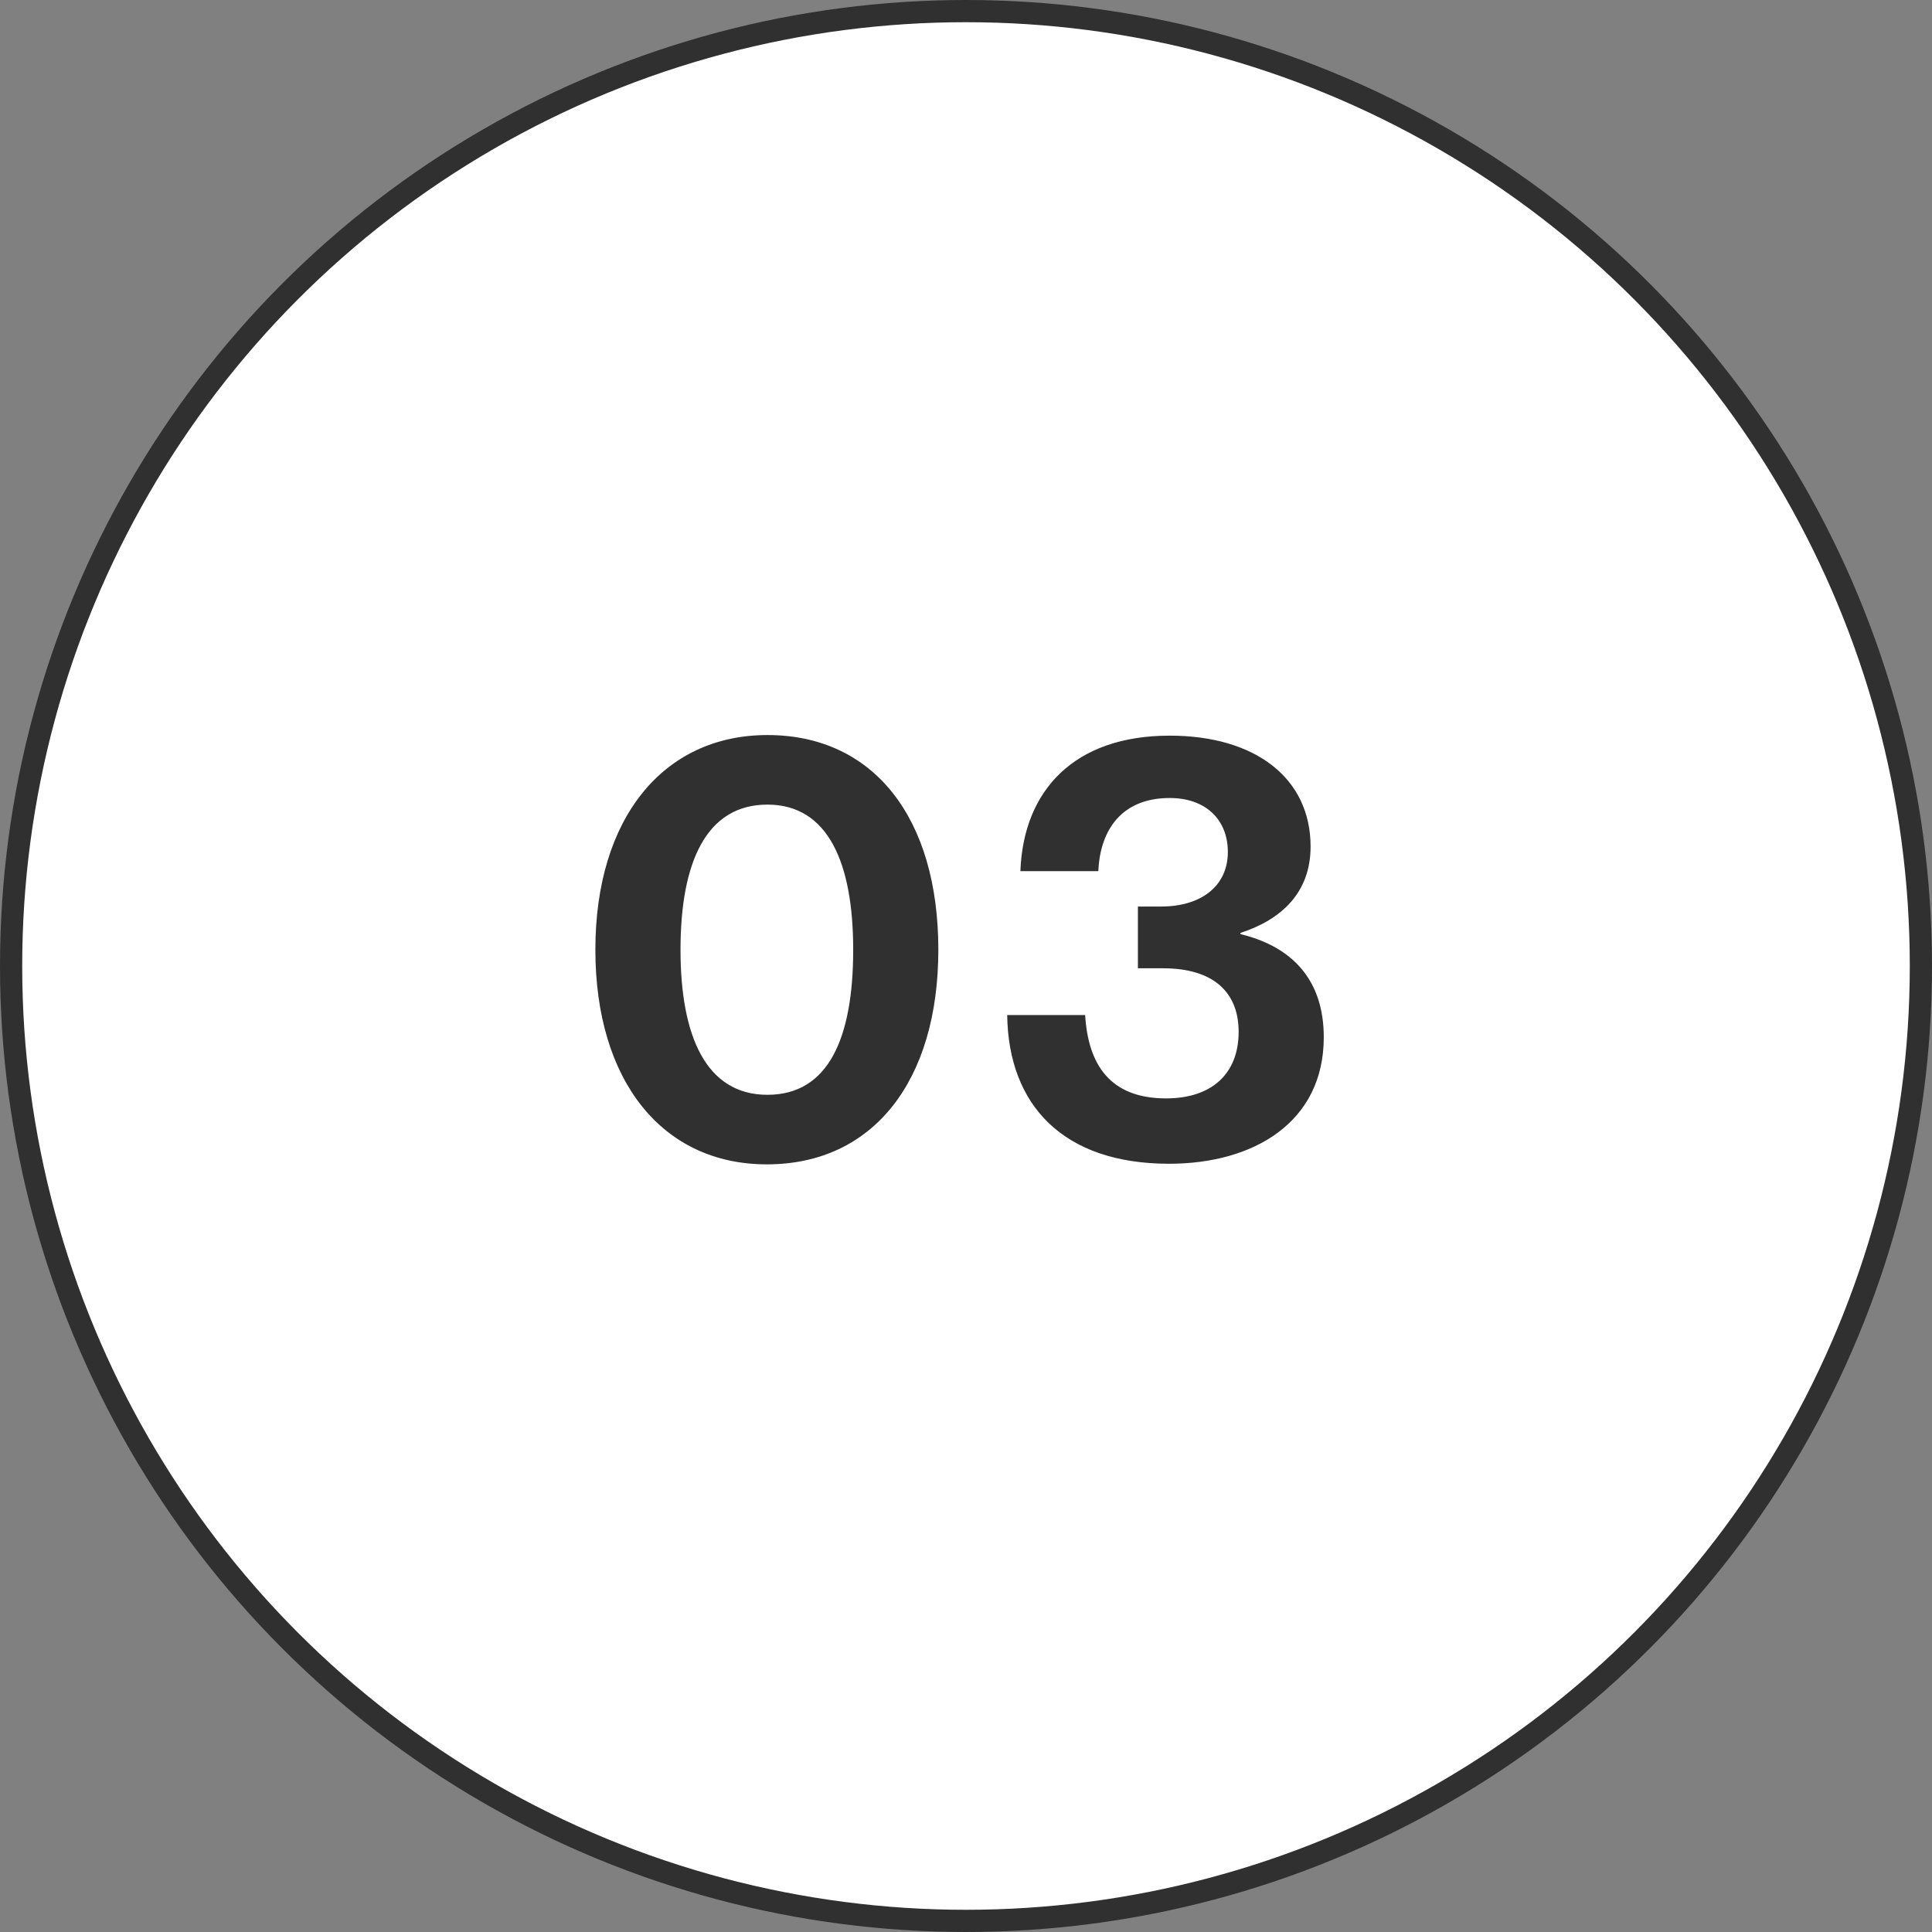
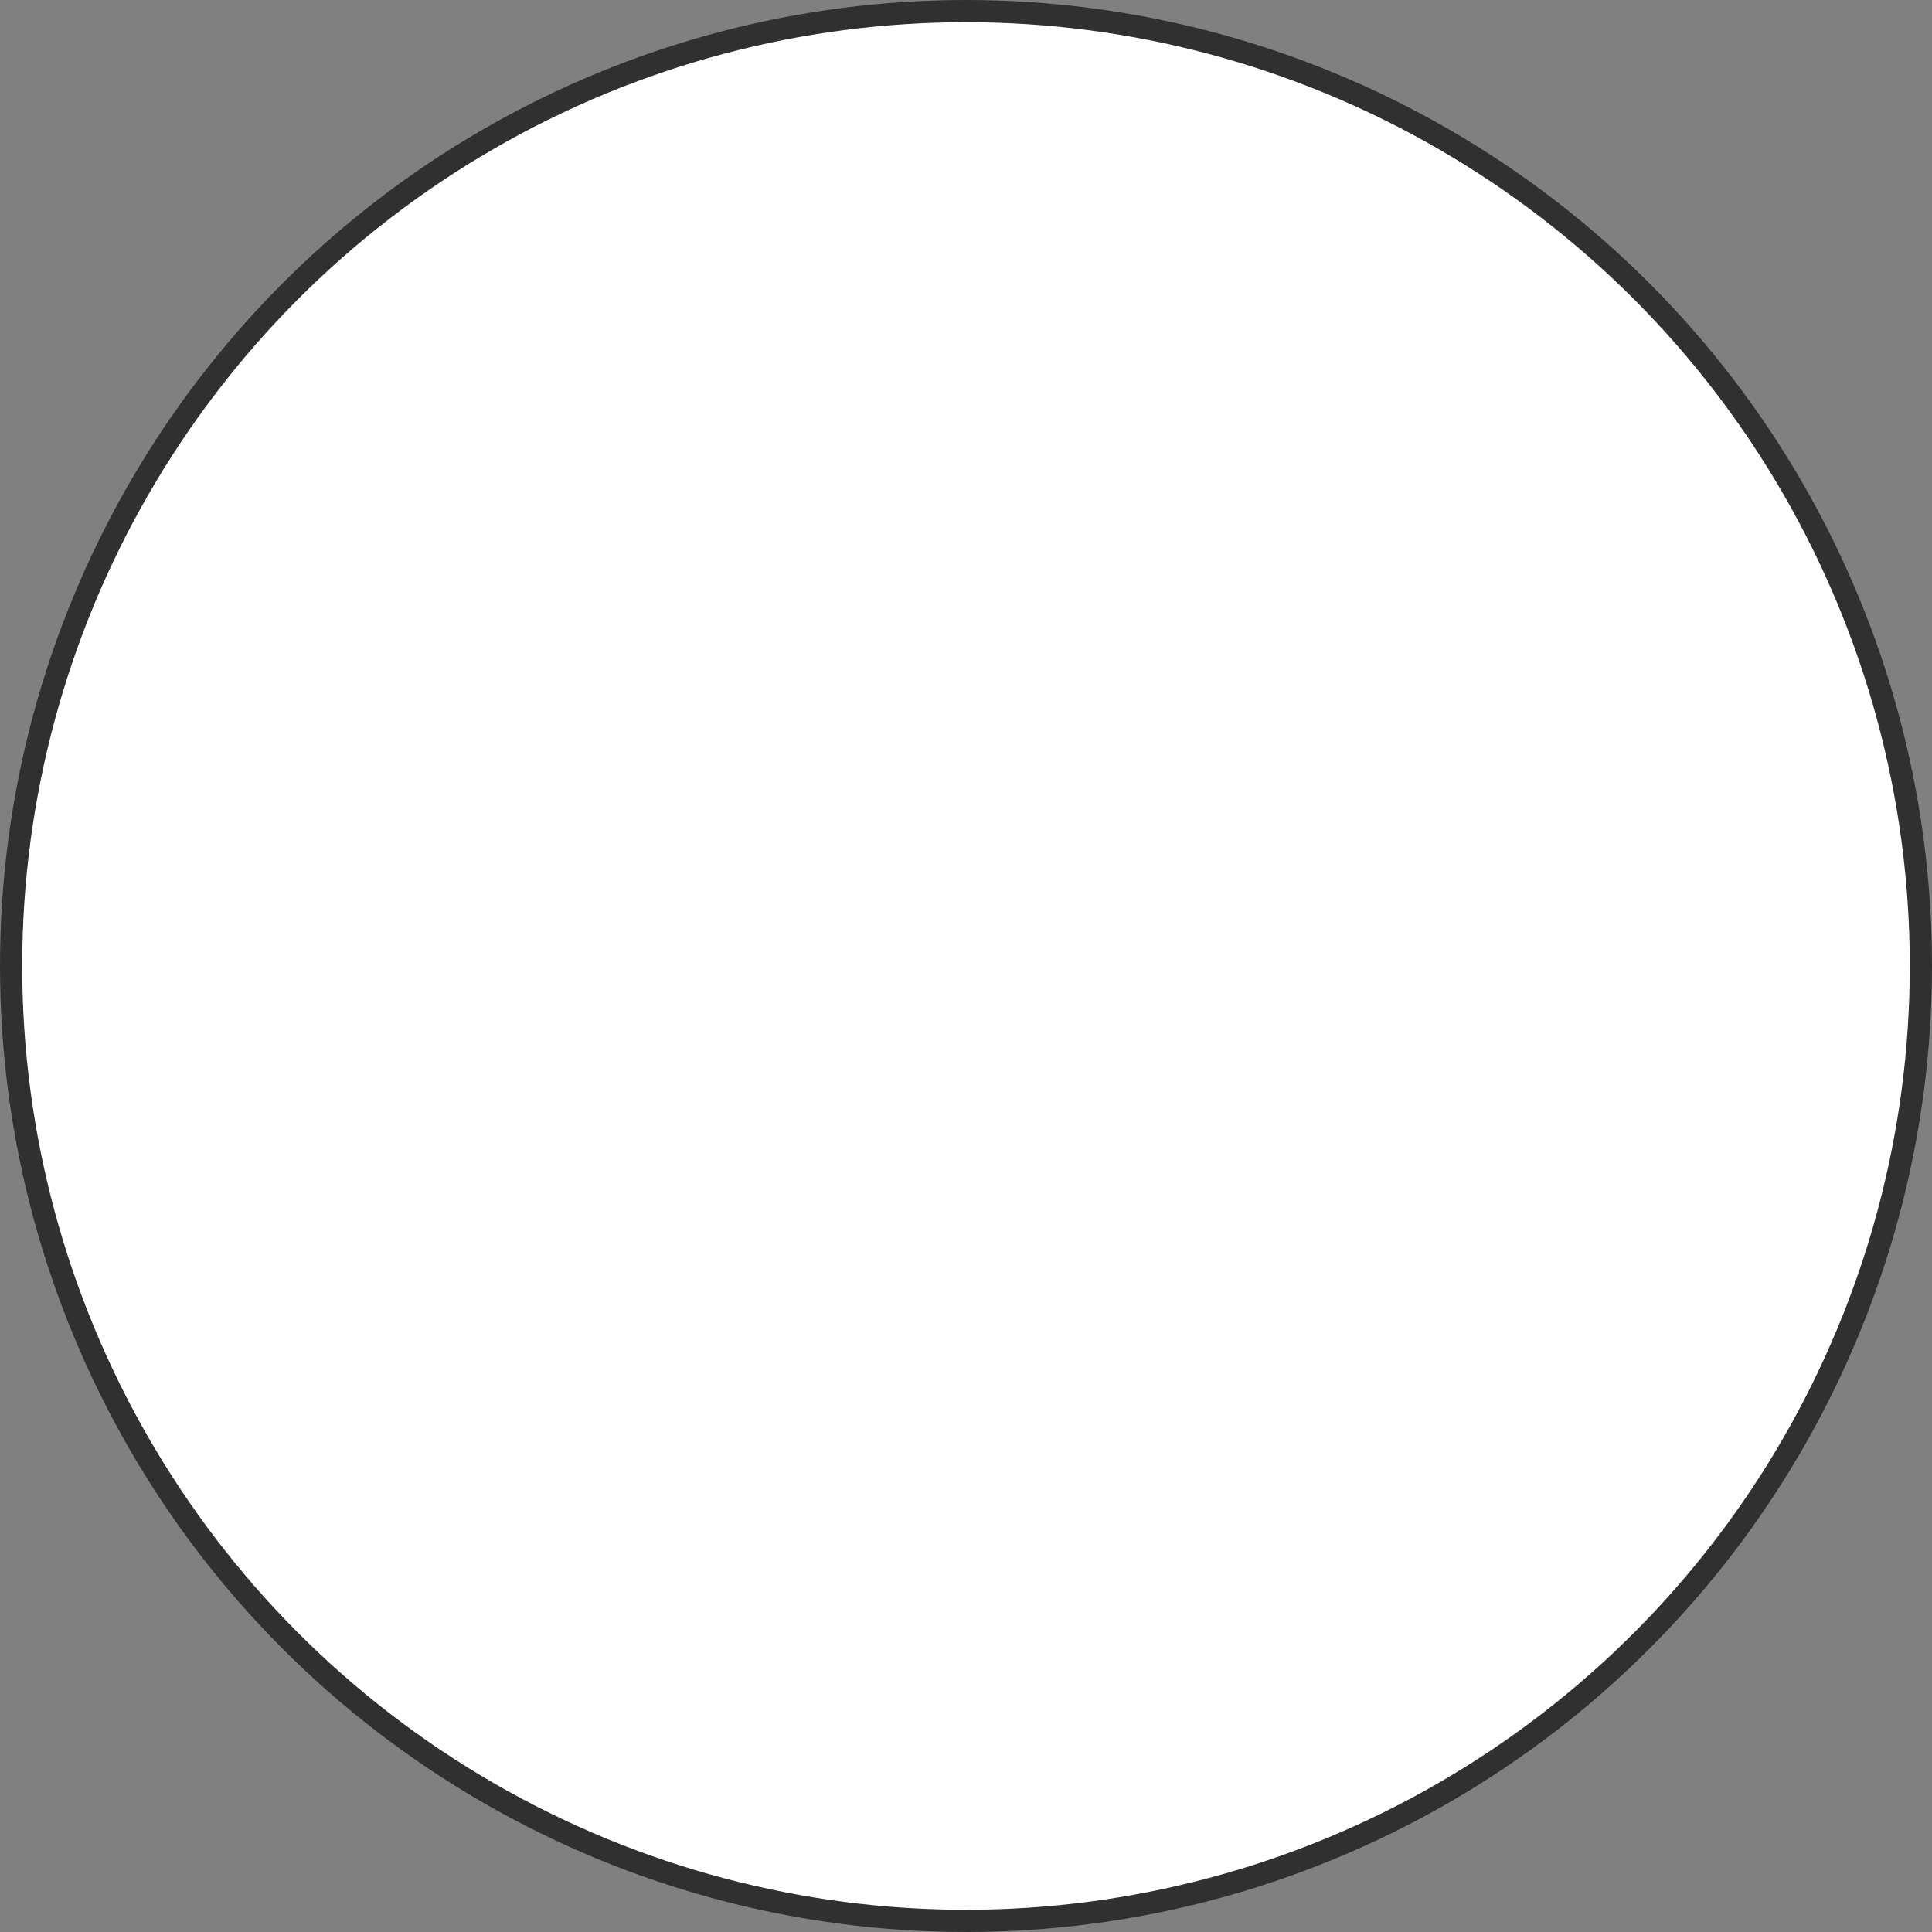
<svg xmlns="http://www.w3.org/2000/svg" fill="none" height="87" viewBox="0 0 87 87" width="87">
  <rect x="0" y="0" width="87" height="87" fill="#808080" stroke="none" />
  <circle cx="43.5" cy="43.5" fill="#fff" r="43" stroke="#303030" />
-   <path d="m34.532 52.432c4.806 0 7.722-3.78 7.722-9.666 0-5.94-2.916-9.666-7.695-9.666-4.698 0-7.749 3.753-7.749 9.666 0 5.886 2.997 9.666 7.722 9.666zm.027-3.132c-2.754 0-3.915-2.619-3.915-6.534 0-3.942 1.161-6.534 3.915-6.534 2.727 0 3.861 2.619 3.861 6.534 0 3.969-1.107 6.534-3.861 6.534zm18.086 3.105c3.807 0 6.966-1.863 6.966-5.697 0-2.565-1.404-4.077-3.753-4.644v-.054c1.836-.594 3.159-1.809 3.159-3.888 0-3.078-2.484-4.995-6.345-4.995-4.293 0-6.588 2.457-6.723 6.102h3.51c.081-1.917 1.107-3.294 3.213-3.294 1.62 0 2.619.972 2.619 2.43 0 1.566-1.242 2.457-2.997 2.457h-1.053v2.781h1.134c2.268 0 3.402 1.08 3.402 2.862 0 1.89-1.215 2.997-3.267 2.997-2.538 0-3.51-1.539-3.645-3.753h-3.51c.054 4.05 2.511 6.696 7.29 6.696z" fill="#303030" />
</svg>